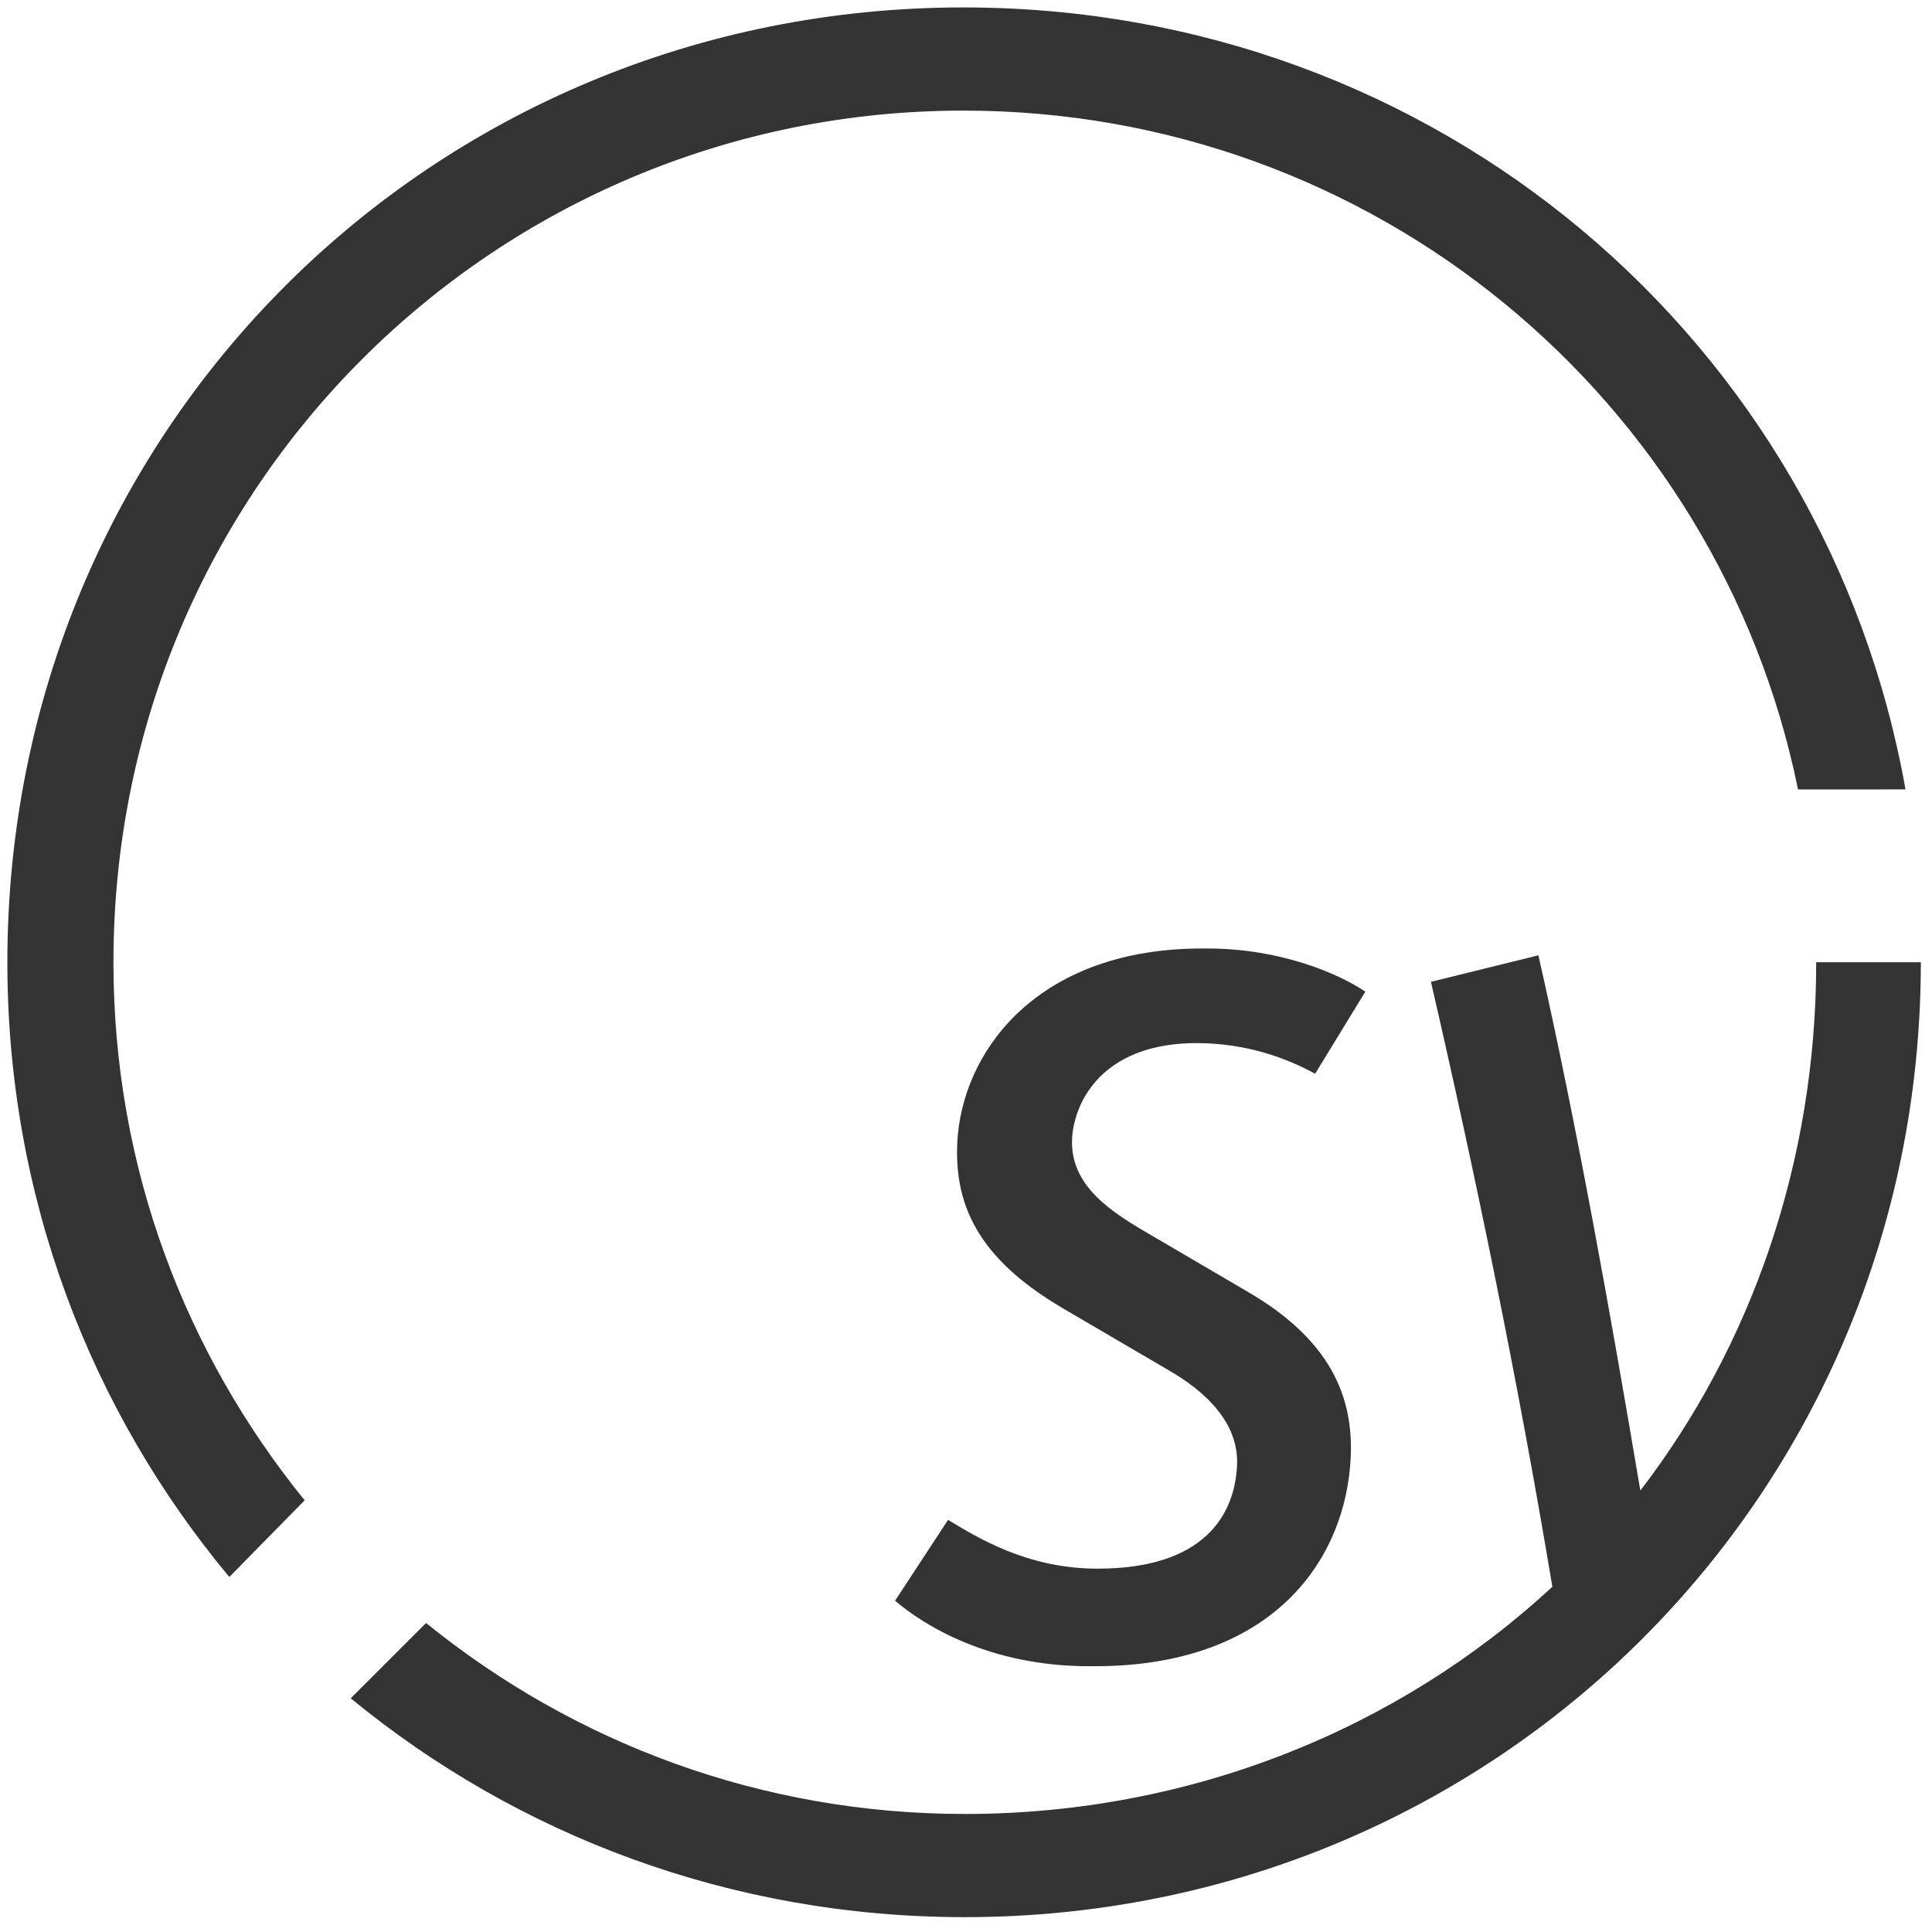
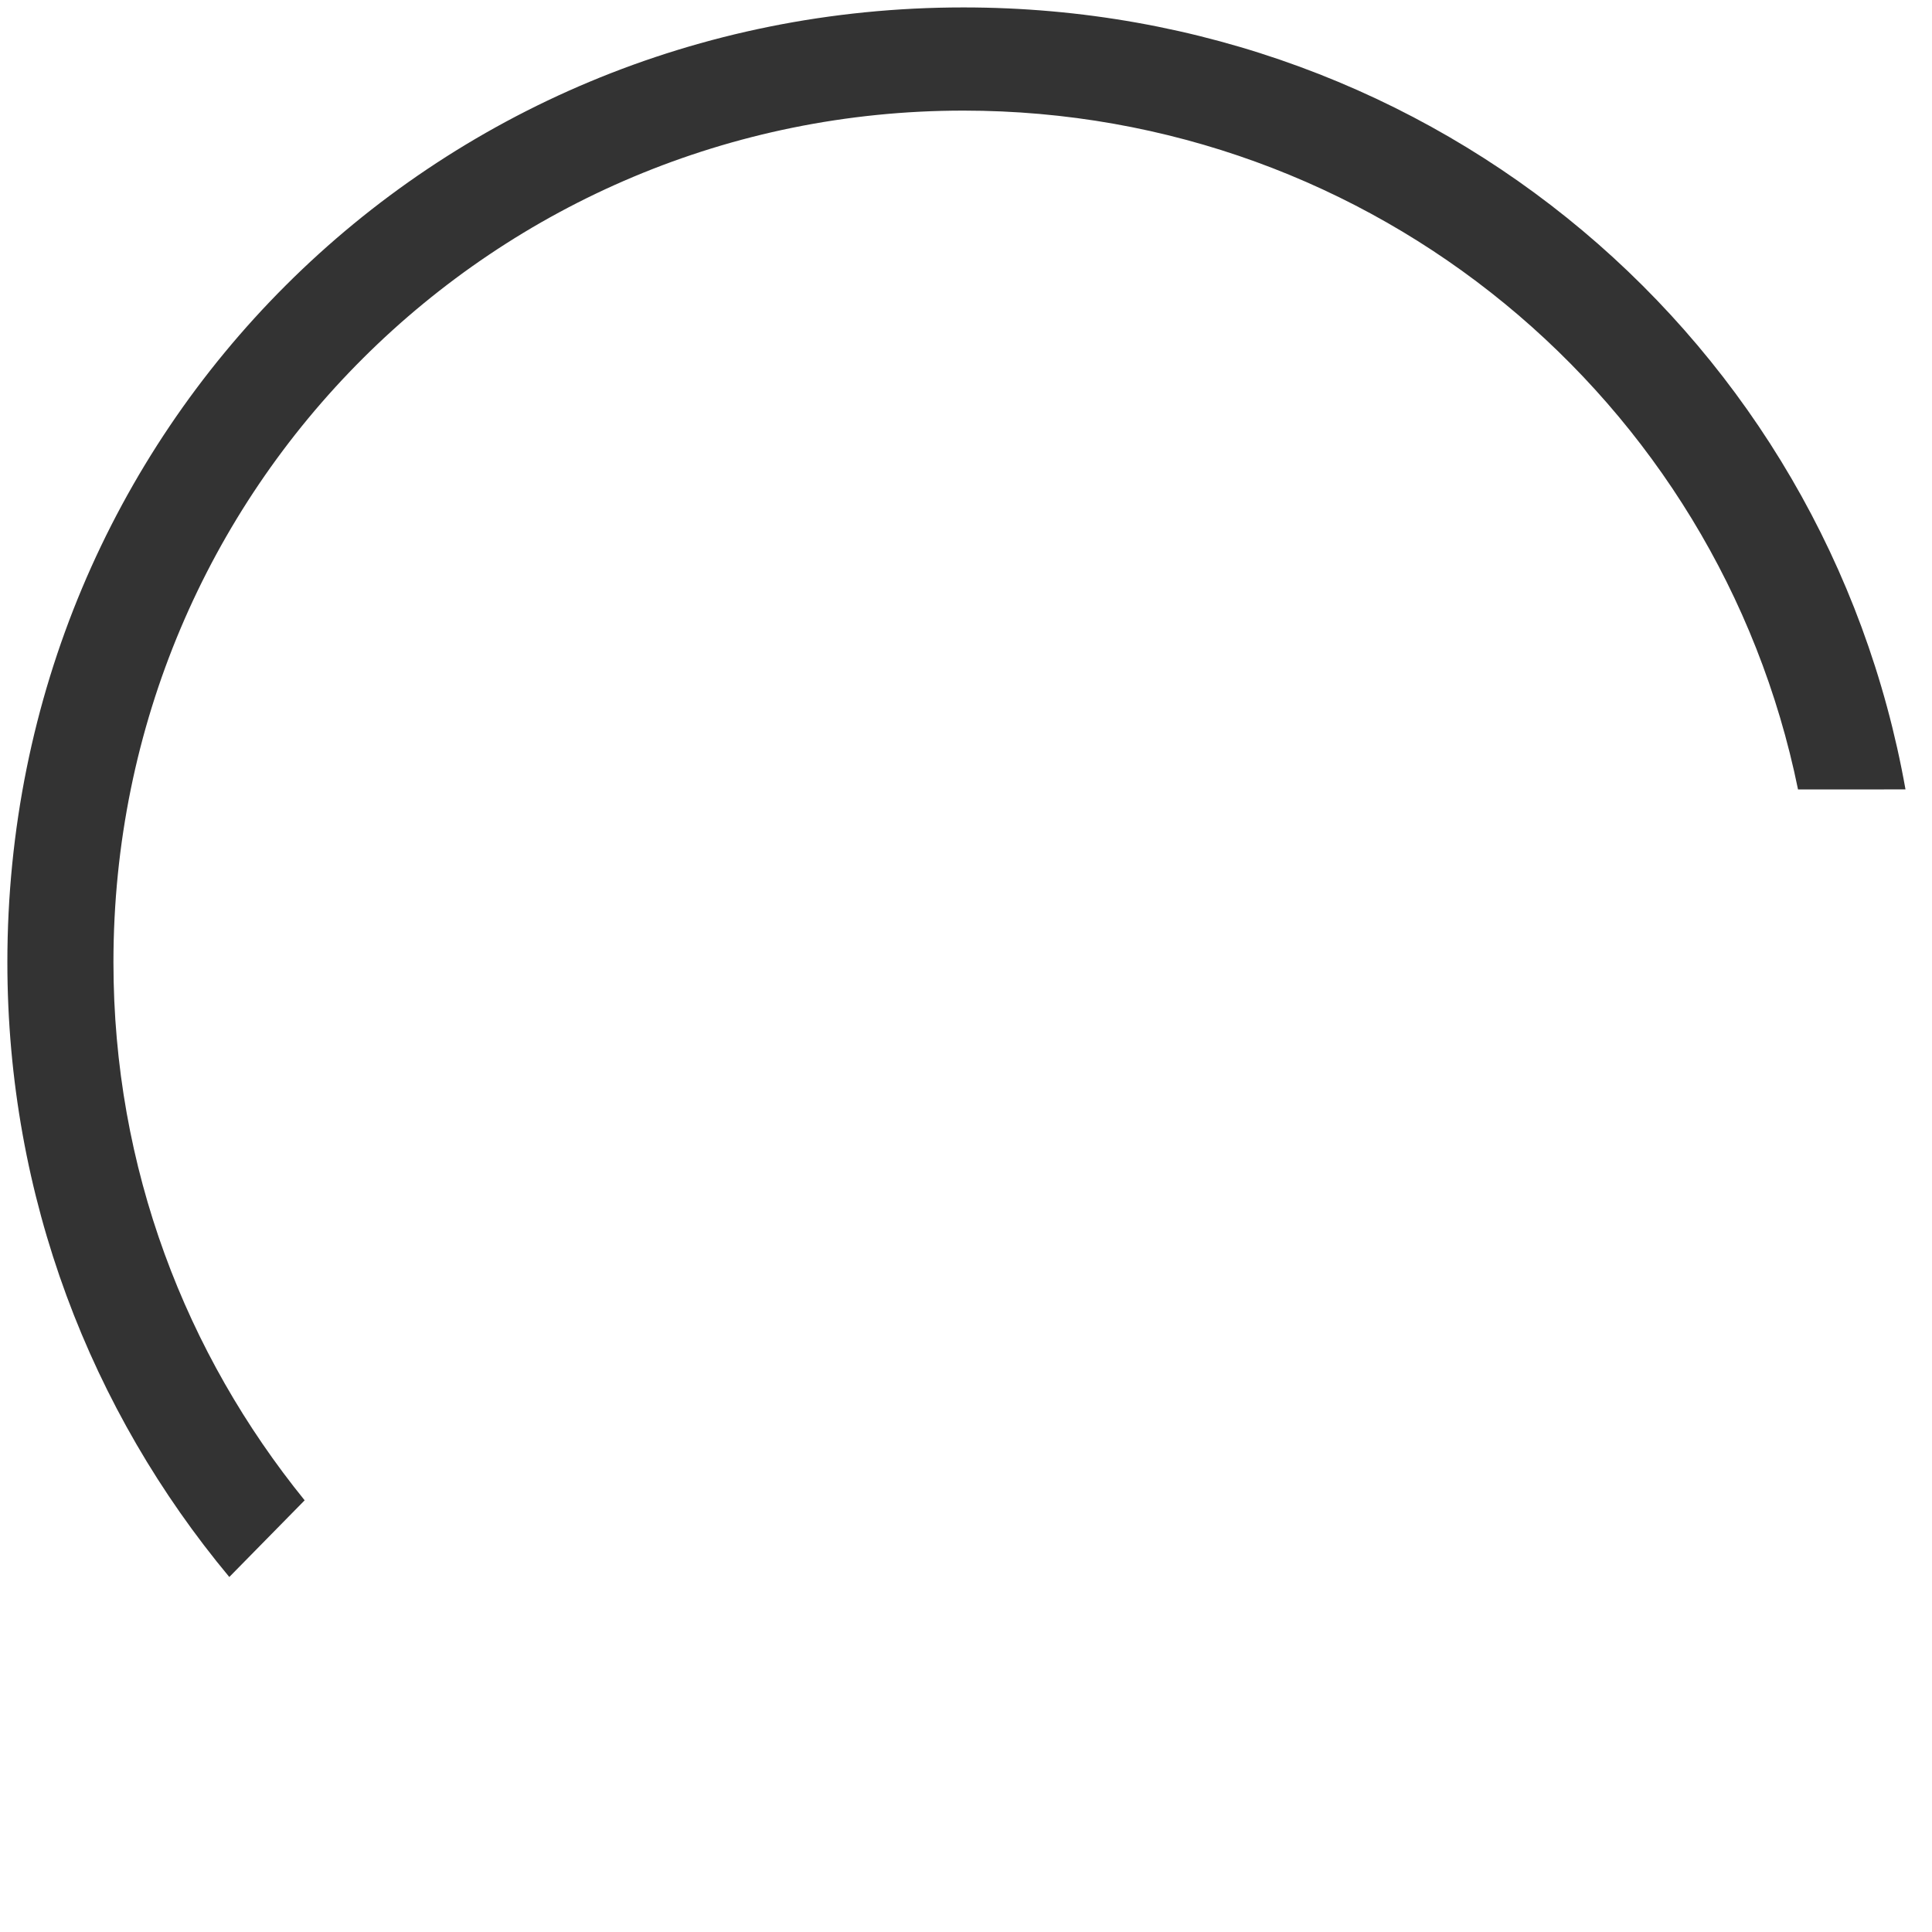
<svg xmlns="http://www.w3.org/2000/svg" width="32" height="32" viewBox="0 0 32 32">
  <g id="Page-1" stroke="none" stroke-width="1" fill="none" fill-rule="evenodd">
    <g id="Icons" transform="translate(-63,-650)" fill="#333333">
      <path d="m 92.781,663.076 c -1.318,-6.465 -7.028,-11.244 -13.824,-11.244 -7.744,0 -14.078,6.233 -14.078,14.106 0,3.417 1.202,6.488 3.167,8.912 l -1.248,1.27 c -2.288,-2.747 -3.676,-6.28 -3.676,-10.182 0,-8.819 7.027,-15.815 15.835,-15.815 7.86,0 14.286,5.541 15.604,12.952 z" id="path2998" />
-       <path d="m 94.815,665.938 c 0,8.796 -7.027,15.816 -15.835,15.816 -3.883,0 -7.42,-1.363 -10.171,-3.625 l 1.248,-1.247 c 2.451,1.986 5.548,3.163 8.923,3.163 3.745,0 7.189,-1.409 9.732,-3.763 -0.578,-3.463 -1.271,-6.811 -2.011,-10.02 l 1.78,-0.439 c 0.647,2.863 1.202,5.979 1.688,8.866 1.826,-2.378 2.913,-5.426 2.913,-8.751 z" id="path3000" />
-       <path d="m 84.783,667.785 c -0.462,-0.254 -1.133,-0.508 -1.965,-0.508 -1.456,0 -1.988,0.854 -2.057,1.524 -0.069,0.762 0.532,1.2 1.156,1.57 l 1.734,1.016 c 1.479,0.854 1.803,1.87 1.71,2.909 -0.139,1.616 -1.34,3.302 -4.23,3.302 h -0.093 c -1.641,0 -2.728,-0.67 -3.213,-1.085 l 0.878,-1.339 c 0.463,0.277 1.295,0.808 2.474,0.808 1.78,0 2.265,-0.9 2.311,-1.685 0.047,-0.716 -0.508,-1.247 -1.156,-1.616 l -1.734,-1.015 c -1.41,-0.832 -1.826,-1.732 -1.734,-2.863 0.139,-1.501 1.41,-3.093 4.045,-3.093 h 0.092 c 1.202,0 2.173,0.415 2.613,0.715 l -0.833,1.362 z" id="path3002" />
    </g>
  </g>
</svg>